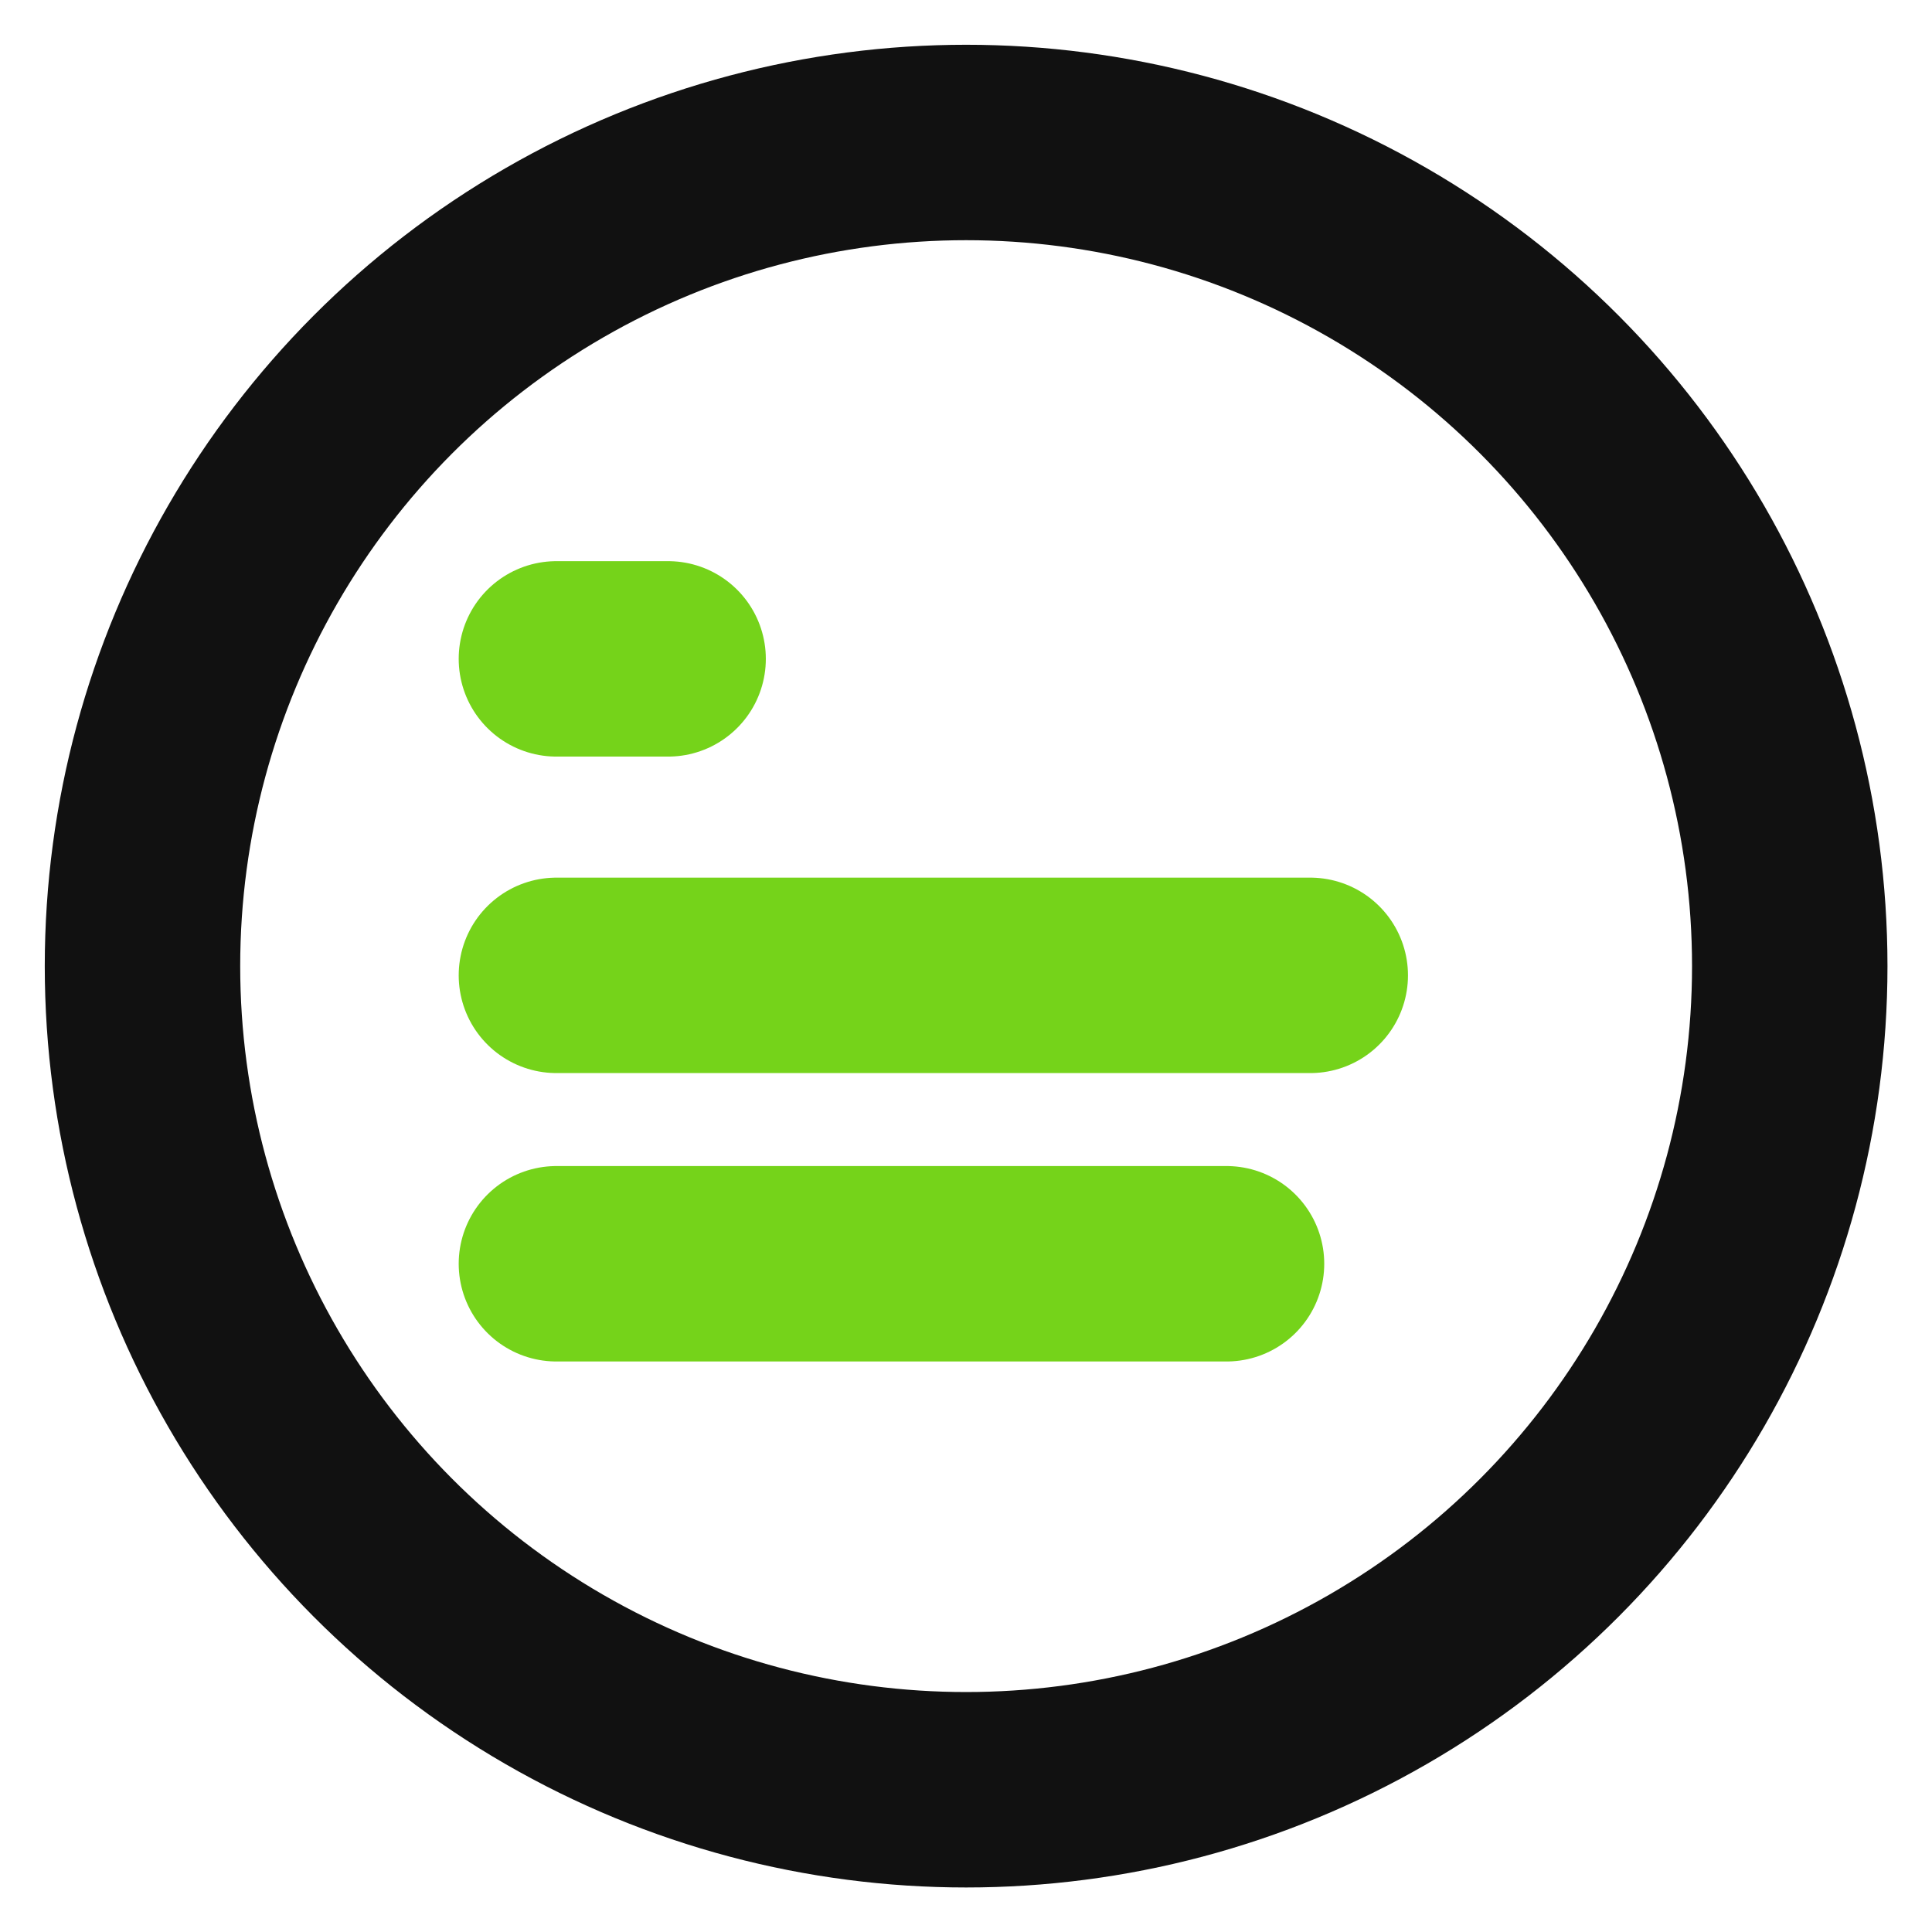
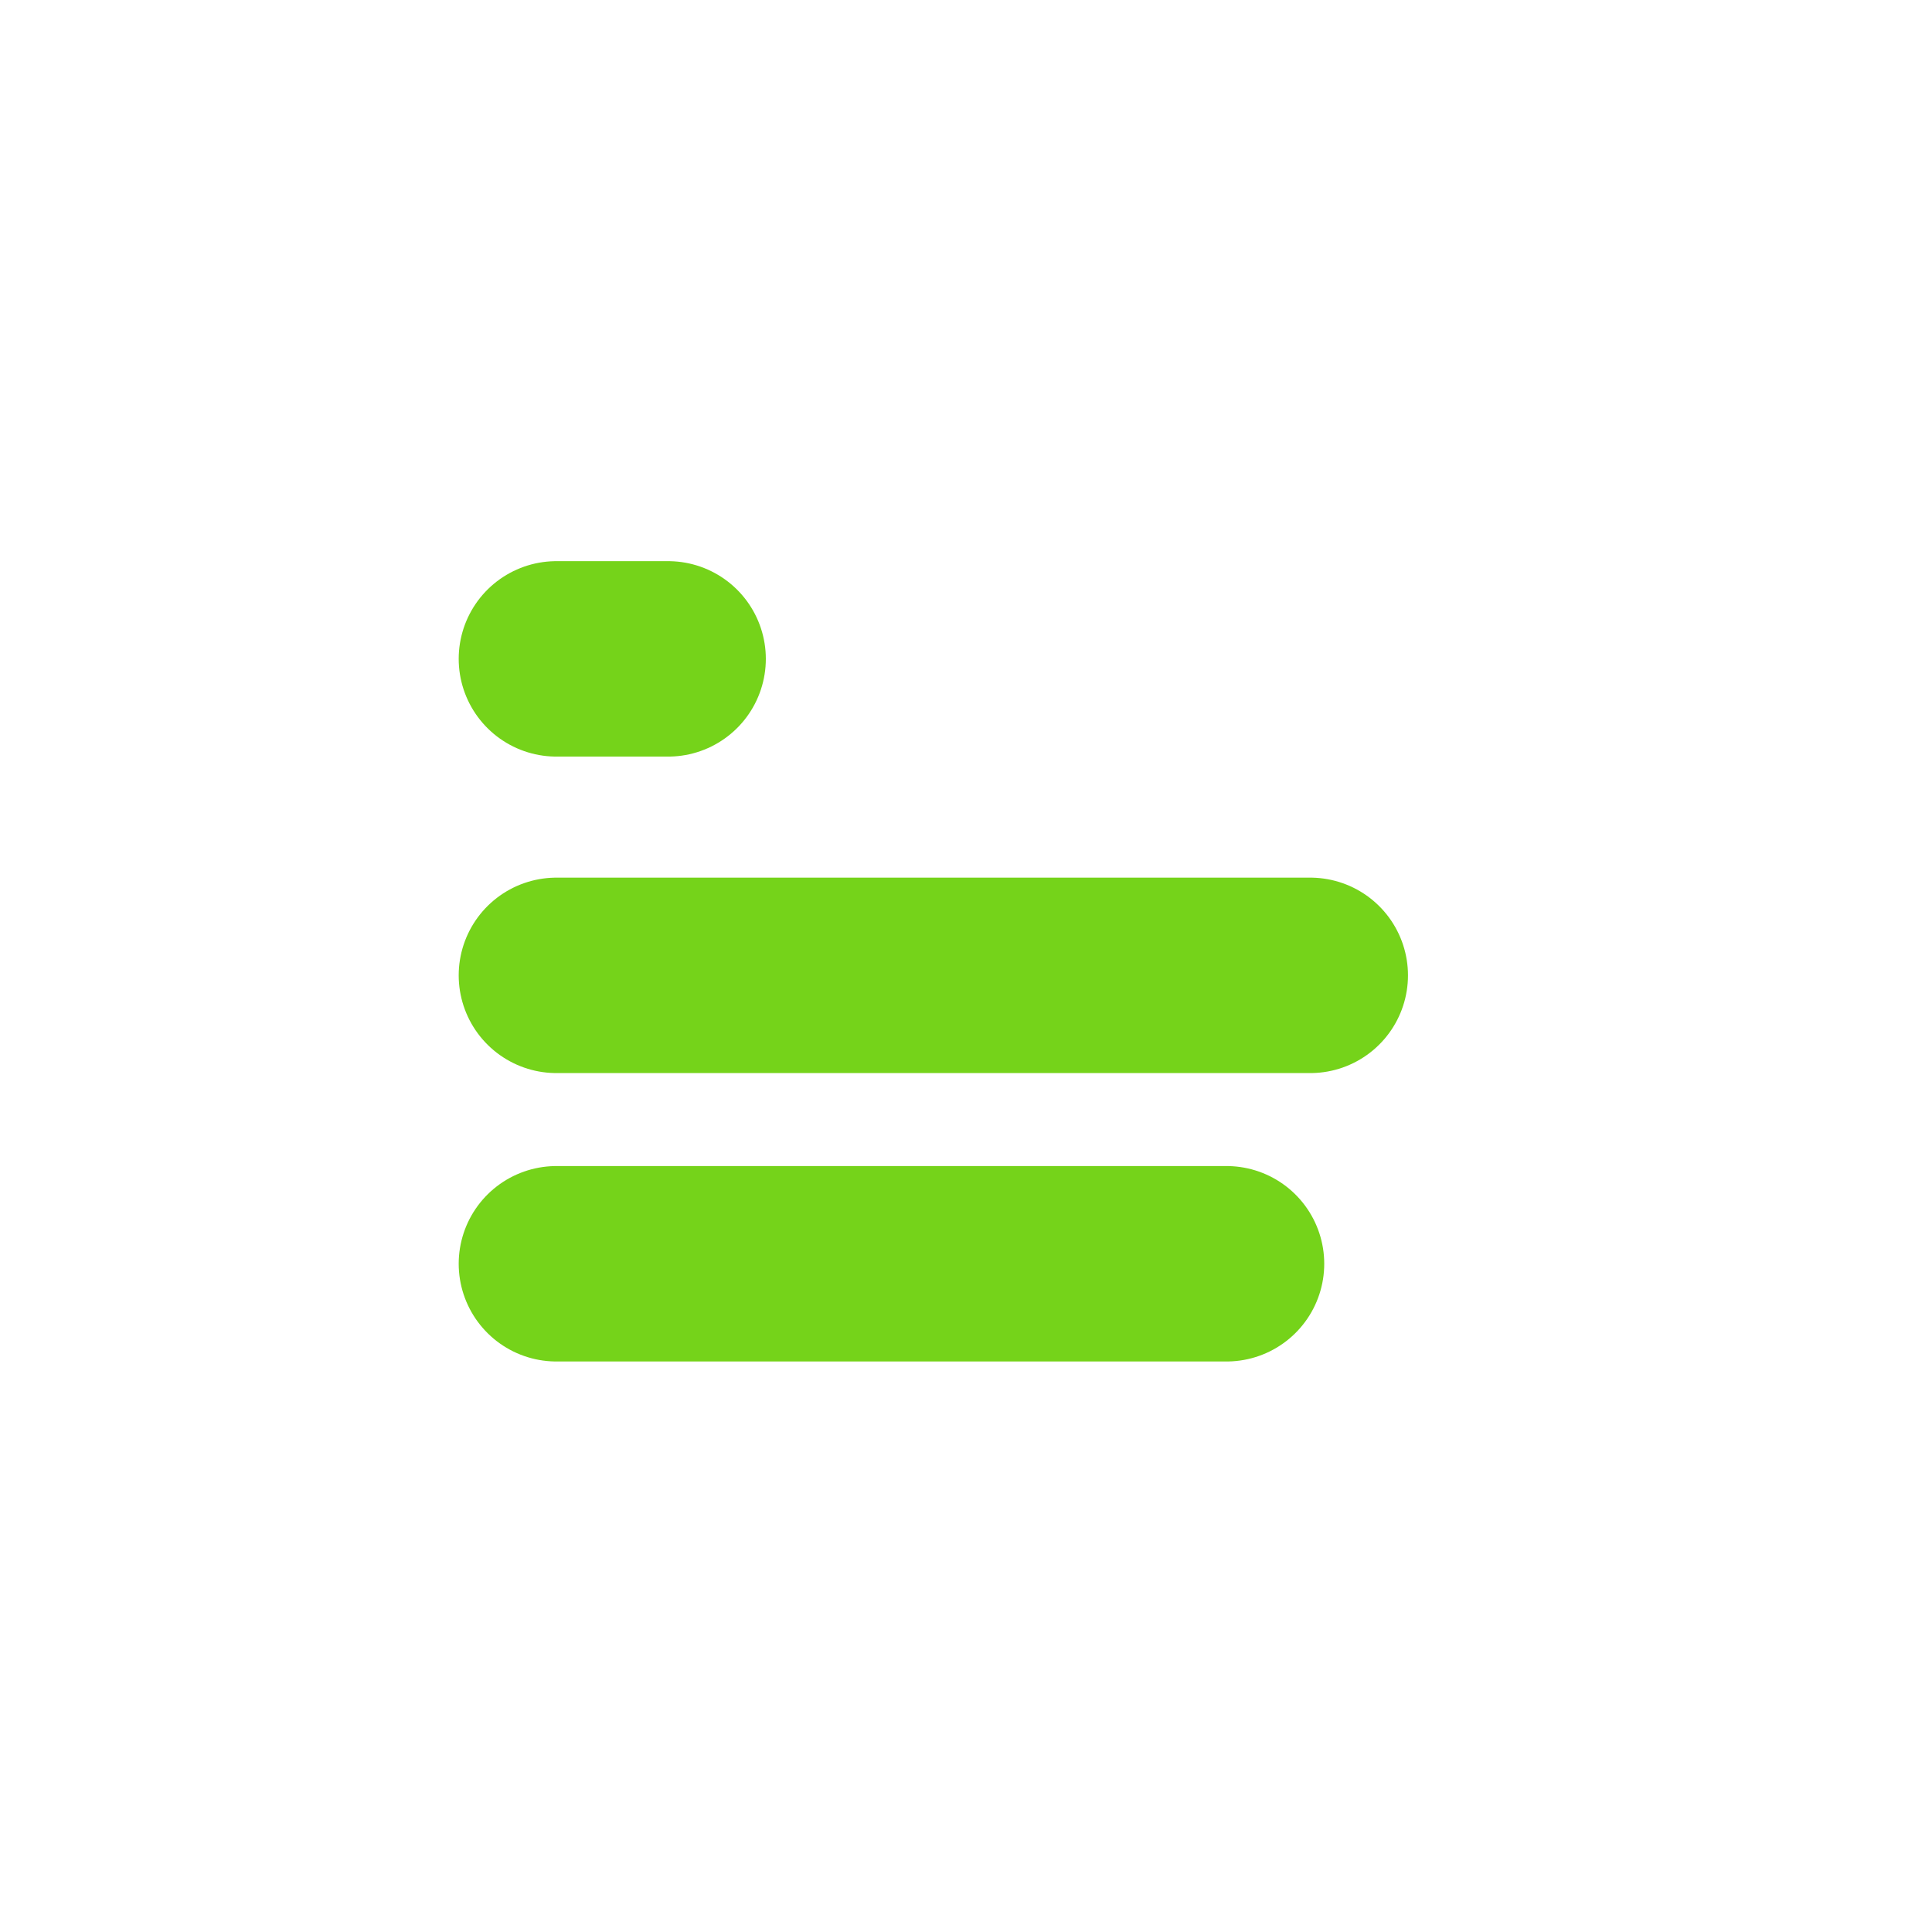
<svg xmlns="http://www.w3.org/2000/svg" width="32" height="32" viewBox="0 0 32 32" fill="none">
  <g clip-path="url(#a)" stroke-width="3.237">
-     <circle cx="16.002" cy="16.002" r="13.642" stroke="#111" />
    <path stroke="#75D31A" stroke-linecap="round" d="M9.216 10.913h1.85M9.216 16.155h12.486M9.216 20.932h11.099" />
  </g>
  <defs>
    <clipPath id="a">
      <path fill="#fff" d="M0 0h32v32H0z" />
    </clipPath>
  </defs>
</svg>